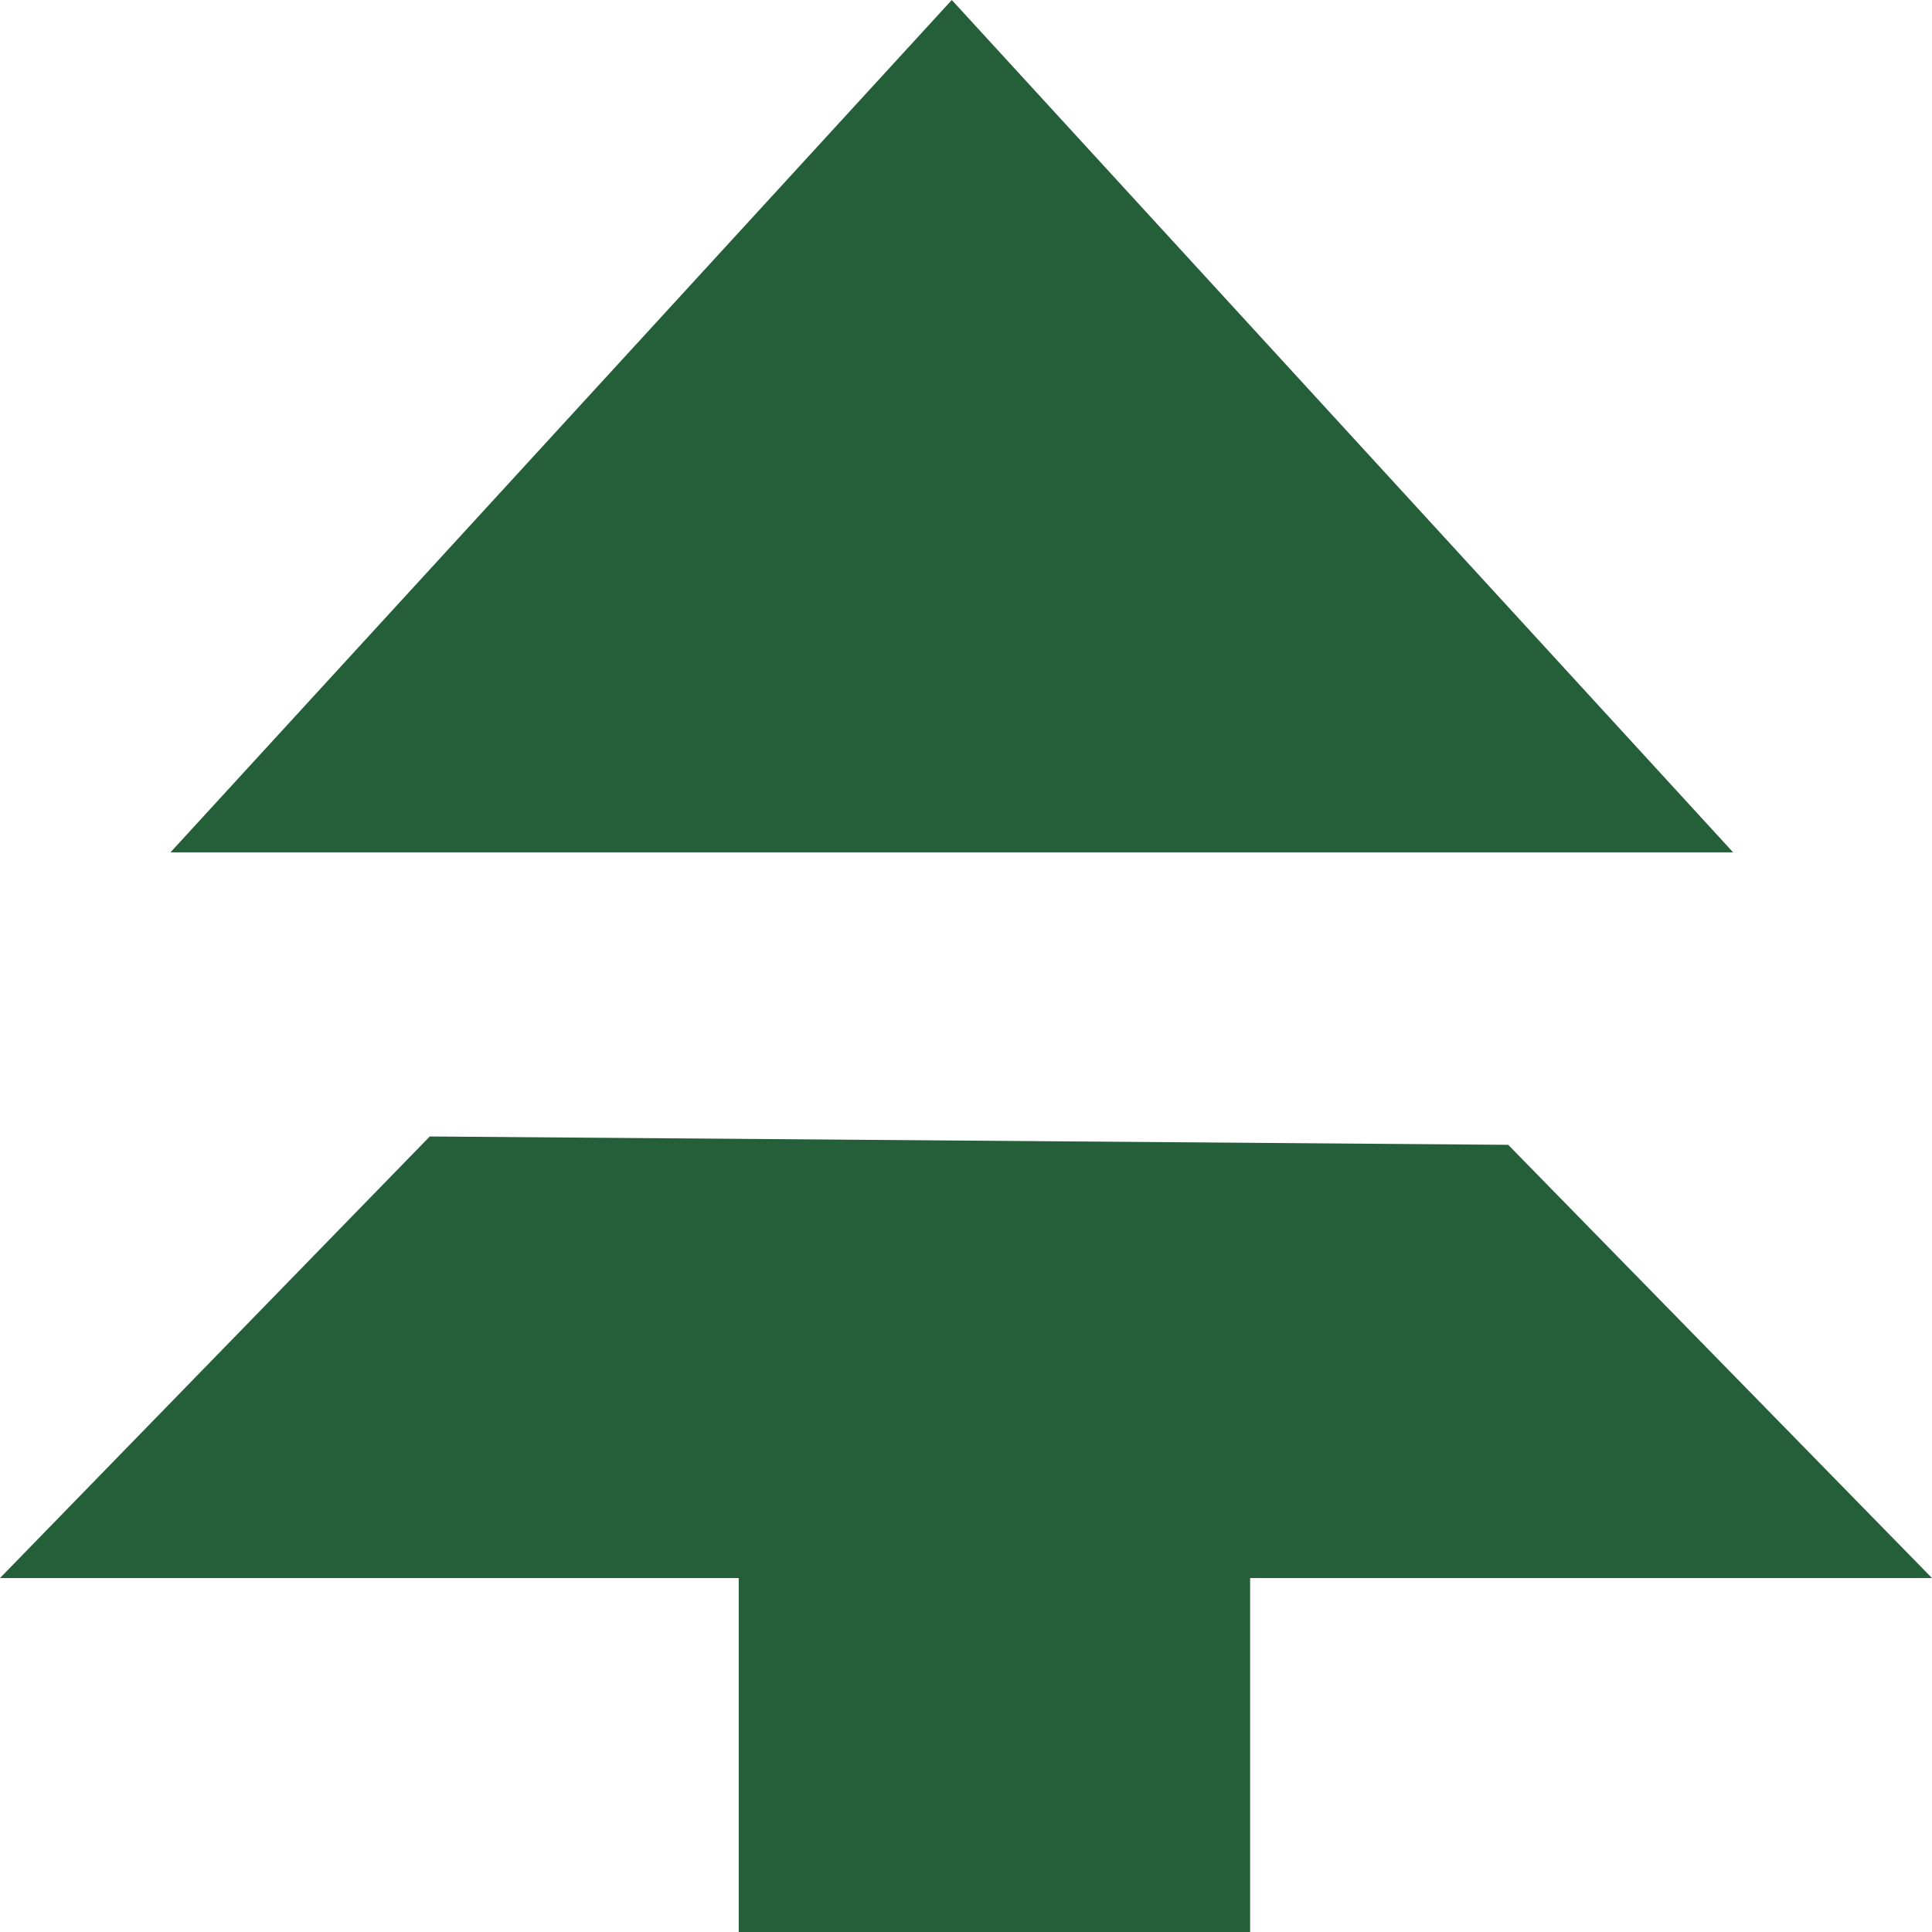
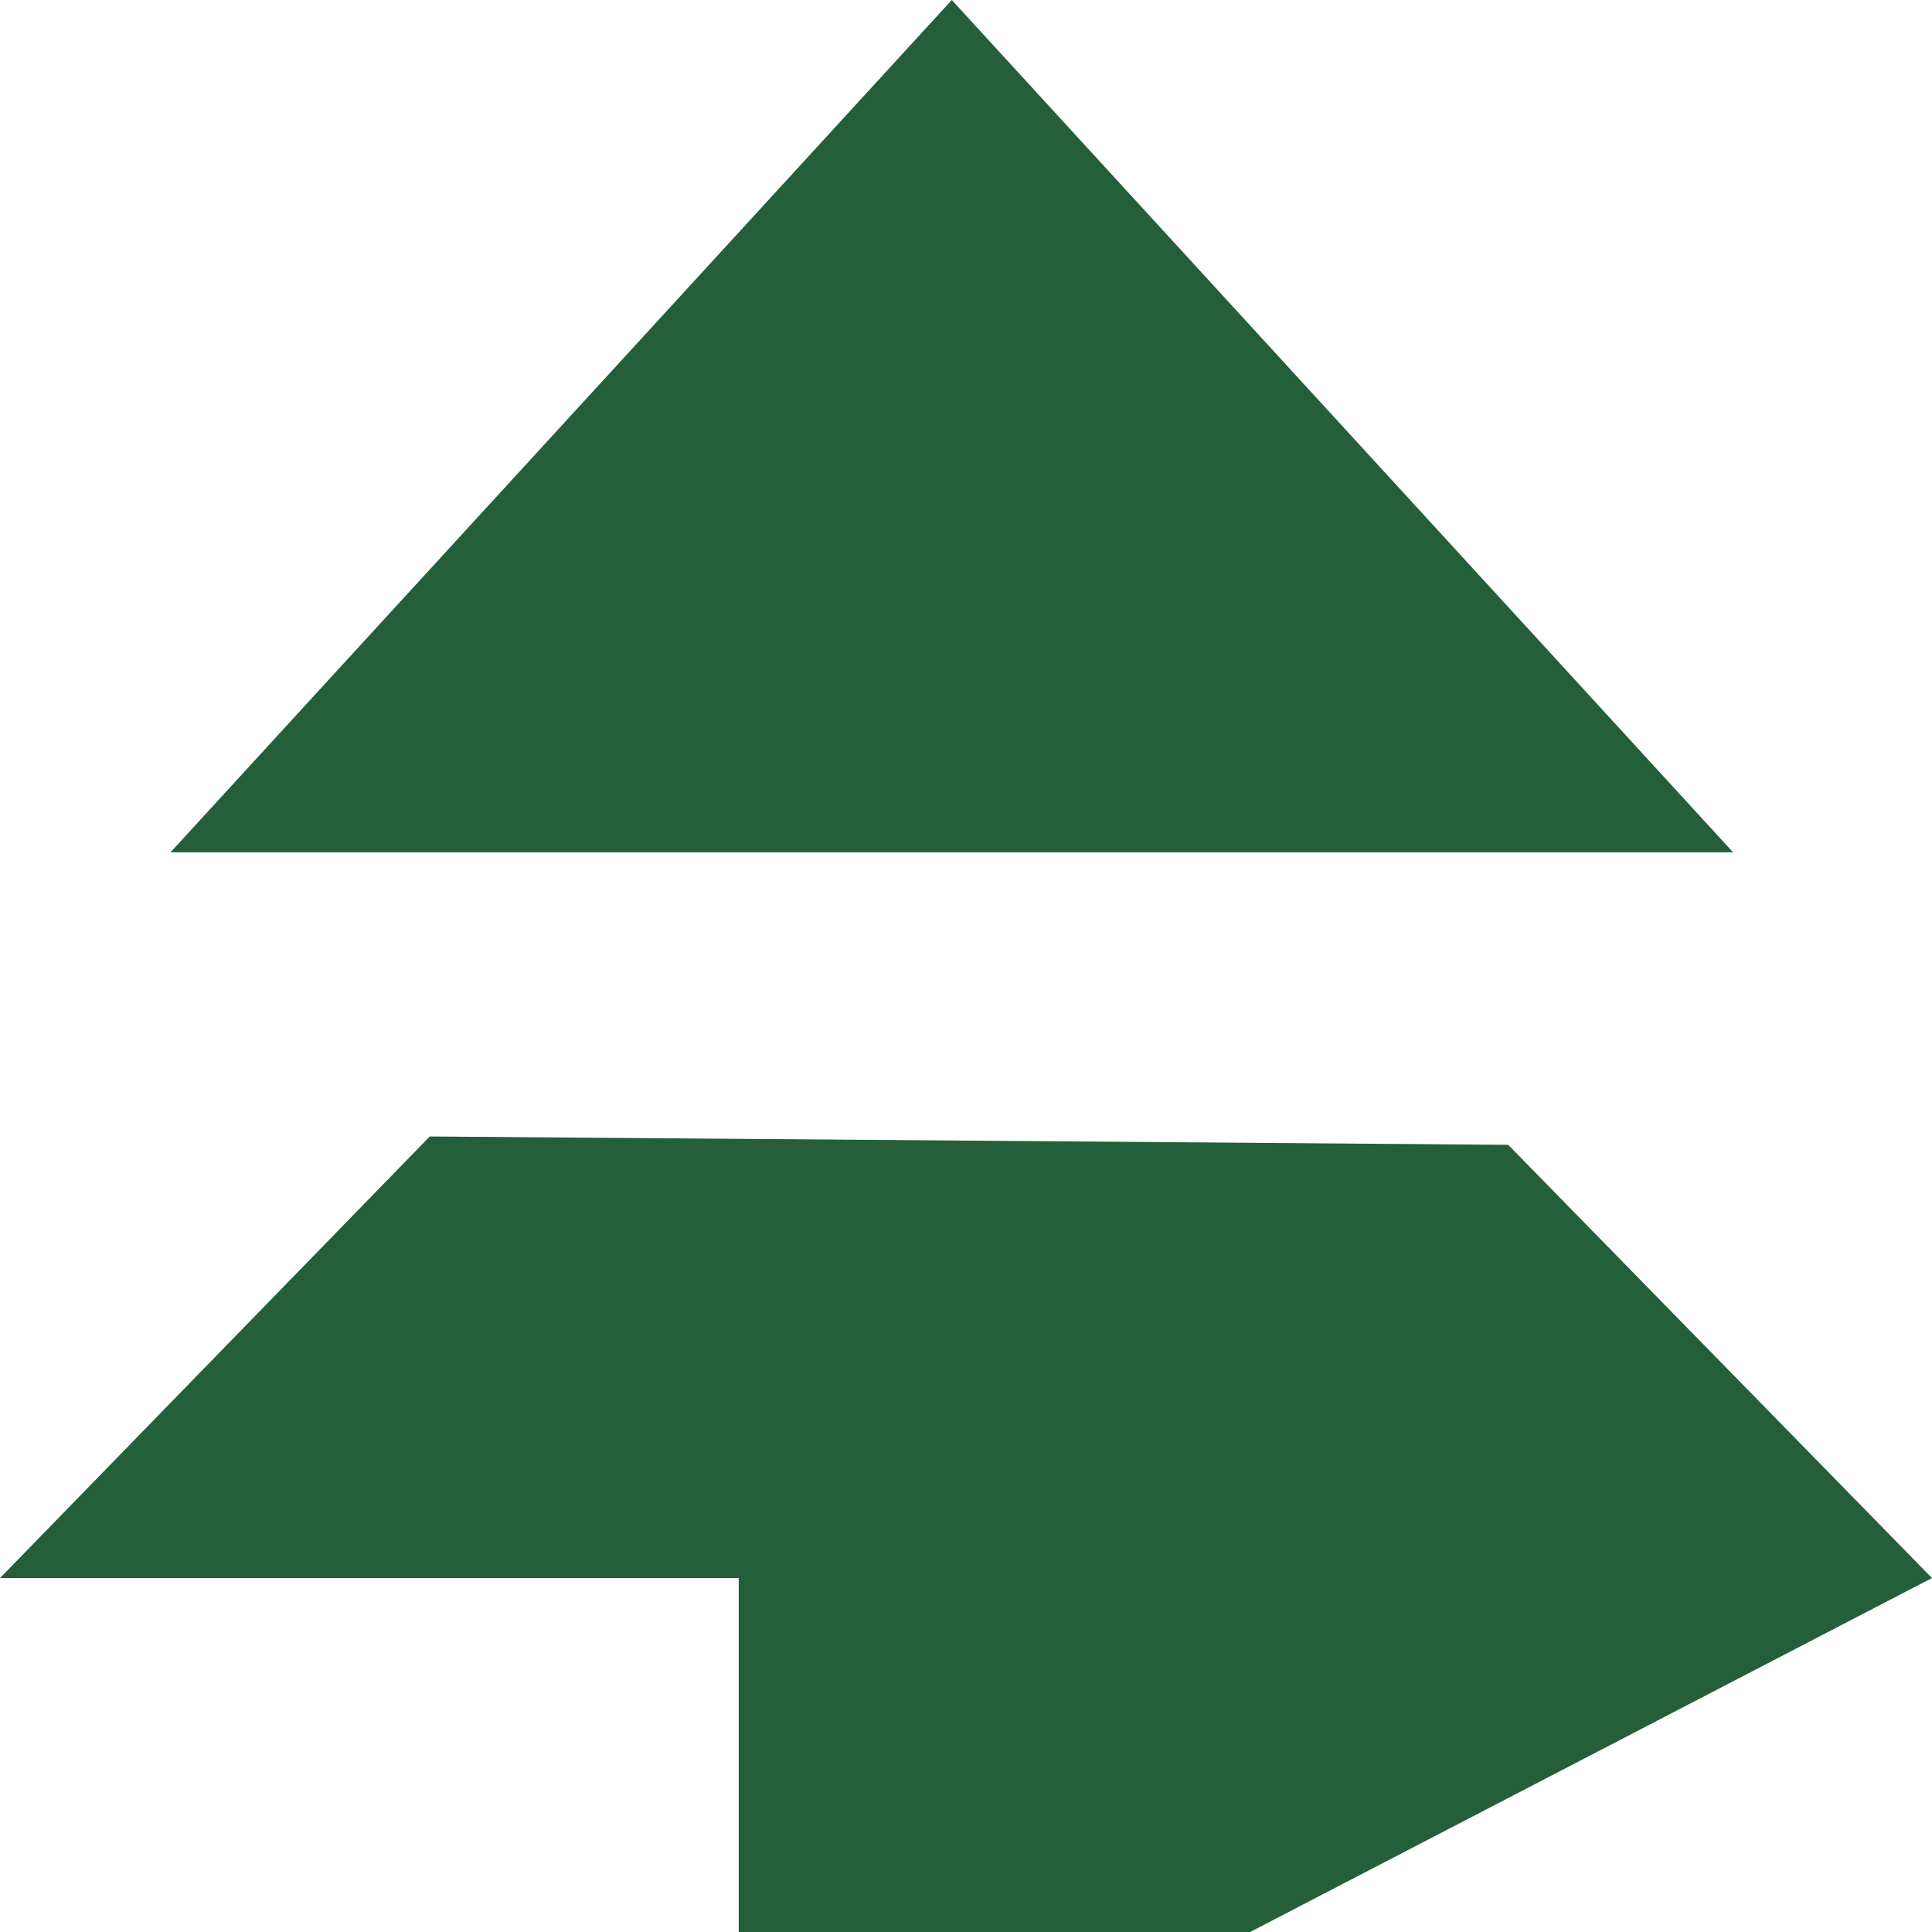
<svg xmlns="http://www.w3.org/2000/svg" version="1.1" width="34" height="34" viewBox="0 0 34 34">
-   <path d=" M7.563,20 L26.542,20.147 L34,27.771 L22,27.771 L22,34 L13,34 L13,27.771 L0,27.771 L7.563,20 Z M16.75,0 L30.5,15 L3,15 L16.75,0 Z " fill="#245F39" />
+   <path d=" M7.563,20 L26.542,20.147 L34,27.771 L22,34 L13,34 L13,27.771 L0,27.771 L7.563,20 Z M16.75,0 L30.5,15 L3,15 L16.75,0 Z " fill="#245F39" />
</svg>